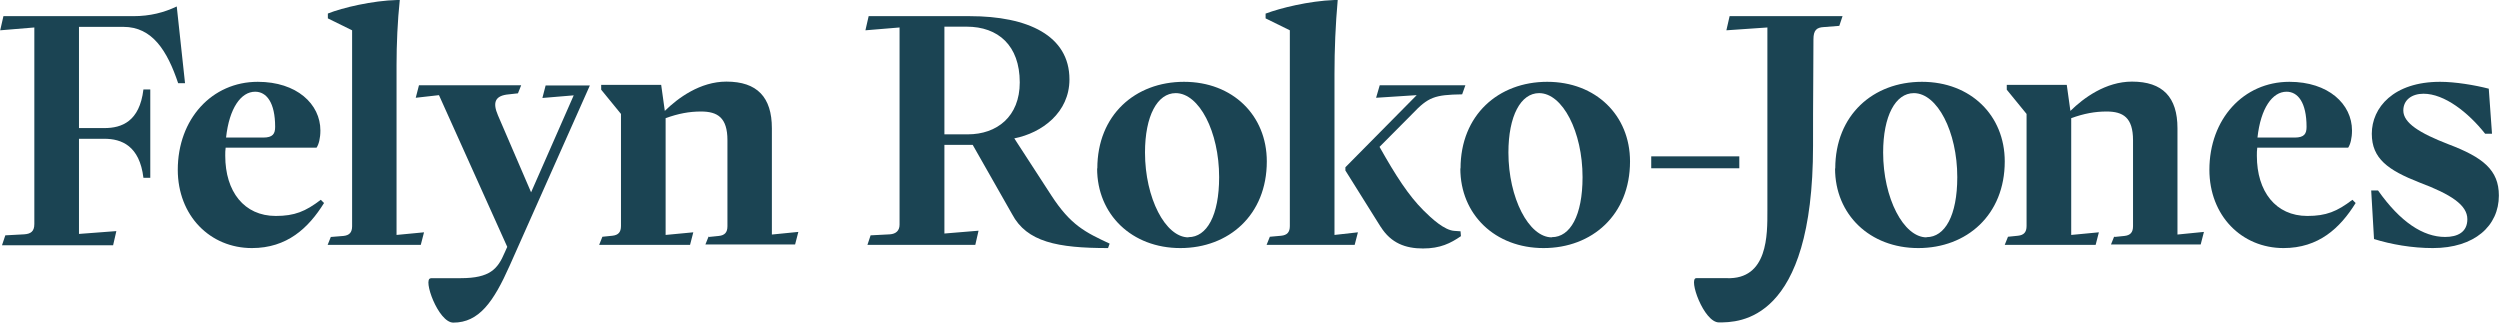
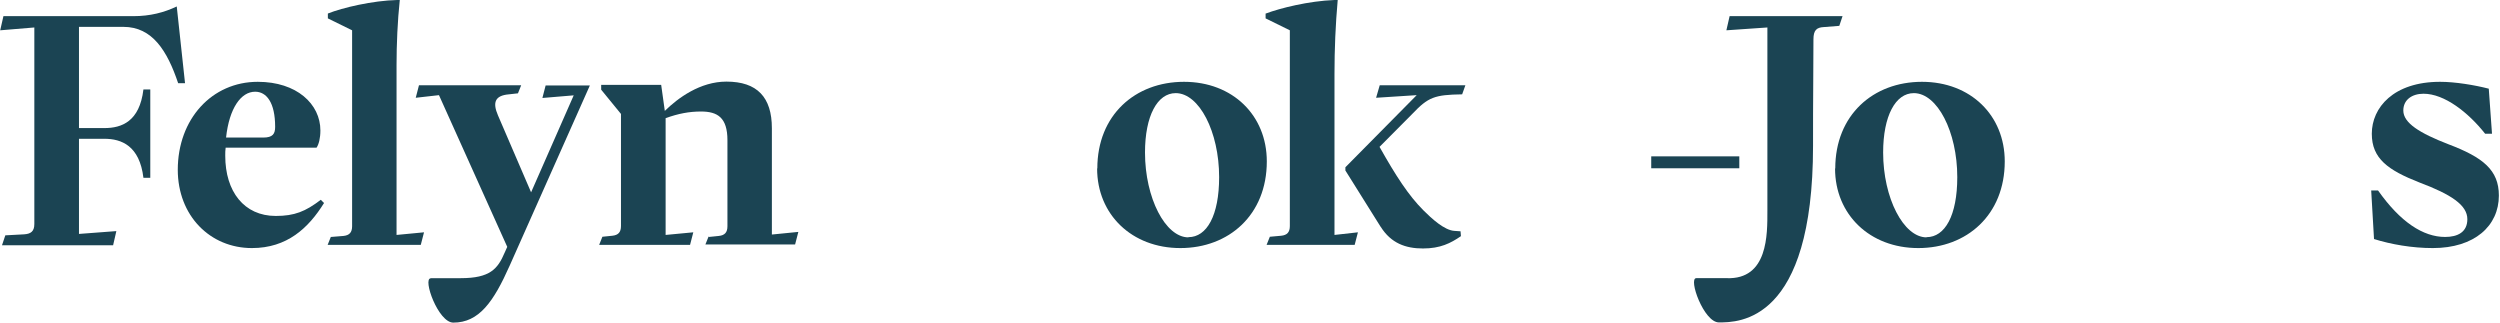
<svg xmlns="http://www.w3.org/2000/svg" width="627" height="81" viewBox="0 0 627 81" fill="none">
  <g clip-path="url(#clip0_371_1408)">
    <path d="M1.315 59.024L6.027 58.771C7.699 58.669 8.611 58.061 8.611 56.187V6.89L0.049 7.6L0.859 4.053H33.437C37.642 4.053 41.138 3.141 44.329 1.621L46.407 20.874H44.684C41.948 12.717 38.199 6.738 30.954 6.738H19.808V32.121H26.192C30.498 32.121 35.007 30.5 35.97 22.444H37.692V44.585H35.97C35.007 36.58 30.498 34.806 26.192 34.806H19.808V58.669L29.181 57.96L28.37 61.506H0.505L1.315 59.075V59.024Z" fill="#1B4453" />
    <path d="M44.586 42.609C44.586 29.841 53.148 20.519 64.649 20.519C74.427 20.519 80.355 26.092 80.355 32.729C80.355 34.654 79.95 36.225 79.392 37.036H56.593C56.492 37.694 56.492 38.353 56.492 39.062C56.492 48.03 61.204 54.16 69.158 54.16C73.87 54.16 76.606 53.045 80.456 50.107L81.267 50.918C77.366 57.2 71.995 62.216 63.18 62.216C52.692 62.216 44.586 54.109 44.586 42.558V42.609ZM66.017 34.502C68.449 34.502 69.006 33.54 69.006 31.817C69.006 25.687 66.828 23.002 63.99 23.002C60.444 23.002 57.505 27.105 56.695 34.502H65.966H66.017Z" fill="#1B4453" />
    <path d="M82.988 59.429L86.129 59.176C87.649 59.024 88.308 58.264 88.308 56.744V7.6L82.228 4.61V3.394C85.876 1.925 93.476 0.152 99.606 0H100.265C99.707 5.269 99.454 11.095 99.454 16.263V58.922L106.344 58.264L105.534 61.405H82.177L82.988 59.378V59.429Z" fill="#1B4453" />
    <path d="M107.966 69.765H115.566C122.912 69.765 124.837 67.434 126.56 63.381L127.218 61.912L110.094 23.863L104.268 24.522L105.078 21.38H130.714L129.904 23.407L127.624 23.66C124.077 23.964 123.52 25.738 124.888 28.929L133.197 48.232L143.887 23.914L136.034 24.572L136.845 21.431H147.94L127.826 66.624C123.773 75.743 120.125 80.911 113.691 80.911C109.891 80.911 105.939 69.815 108.017 69.815L107.966 69.765Z" fill="#1B4453" />
    <path d="M177.78 59.429L180.263 59.176C181.783 59.024 182.441 58.264 182.441 56.744V35.161C182.441 29.486 179.959 27.967 175.804 27.967C172.916 27.967 170.13 28.473 166.938 29.639V58.922L173.879 58.264L173.068 61.405H150.27L151.08 59.378L153.563 59.125C155.083 58.973 155.741 58.213 155.741 56.693V28.575L150.776 22.495V21.279H165.823L166.735 27.815C170.029 24.572 175.602 20.468 182.188 20.468C189.889 20.468 193.587 24.369 193.587 32.172V58.821L200.224 58.162L199.414 61.304H176.919L177.73 59.277L177.78 59.429Z" fill="#1B4453" />
-     <path d="M218.313 59.024L223.177 58.771C224.697 58.669 225.609 57.859 225.609 56.339V6.89L217.047 7.6L217.858 4.053H243.24C257.781 4.053 268.218 8.917 268.218 19.911C268.218 28.22 261.327 33.337 254.386 34.705L263.658 48.992C268.522 56.491 272.22 58.264 278.3 61.101L277.895 62.216C265.229 62.216 257.528 60.696 253.829 53.704L243.95 36.326H236.857V58.568L245.419 57.859L244.608 61.405H217.554L218.364 58.973L218.313 59.024ZM242.734 33.692C250.029 33.692 255.754 29.233 255.754 20.671C255.754 11.399 250.333 6.688 242.43 6.688H236.857V33.692H242.734Z" fill="#1B4453" />
    <path d="M275.209 42.254C275.209 28.828 284.734 20.519 296.944 20.519C309.154 20.519 317.716 28.929 317.716 40.481C317.716 53.907 308.191 62.216 296.032 62.216C283.872 62.216 275.158 53.805 275.158 42.254H275.209ZM298.058 59.48C302.669 59.48 305.759 54.059 305.759 44.432C305.759 33.033 300.744 23.356 294.867 23.356C290.256 23.356 287.166 29.081 287.166 38.252C287.166 49.651 292.283 59.531 298.058 59.531V59.48Z" fill="#1B4453" />
    <path d="M317.463 3.394C321.111 2.027 328.204 0.253 334.689 0H335.499C334.942 6.232 334.689 12.362 334.689 18.594V58.922L340.566 58.264L339.755 61.405H317.665L318.476 59.378L321.313 59.125C322.833 58.973 323.492 58.213 323.492 56.693V7.6L317.412 4.61V3.394H317.463ZM346.24 56.845L337.424 42.761V41.95L355.309 23.863L345.125 24.521L346.037 21.38H367.519L366.708 23.66C359.767 23.762 358.197 24.369 354.245 28.524L345.987 36.833C350.091 44.129 353.282 49.043 356.981 52.741C359.058 54.819 362.301 57.808 364.834 57.909L366.303 58.011L366.404 59.227C363.821 61 361.237 62.317 356.88 62.317C352.522 62.317 348.875 61 346.291 56.896L346.24 56.845Z" fill="#1B4453" />
-     <path d="M366.303 42.254C366.303 28.828 375.827 20.519 388.037 20.519C400.247 20.519 408.81 28.929 408.81 40.481C408.81 53.907 399.285 62.216 387.125 62.216C374.966 62.216 366.252 53.805 366.252 42.254H366.303ZM389.203 59.48C393.813 59.48 396.904 54.059 396.904 44.432C396.904 33.033 391.888 23.356 386.011 23.356C381.4 23.356 378.31 29.081 378.31 38.252C378.31 49.651 383.427 59.531 389.203 59.531V59.48Z" fill="#1B4453" />
    <path d="M414.129 39.214H436.219V42.203H414.129V39.214Z" fill="#1B4453" />
    <path d="M460.284 42.254C460.284 28.828 469.809 20.519 482.019 20.519C494.229 20.519 502.791 28.929 502.791 40.481C502.791 53.907 493.266 62.216 481.107 62.216C468.948 62.216 460.233 53.805 460.233 42.254H460.284ZM483.184 59.48C487.795 59.48 490.885 54.059 490.885 44.432C490.885 33.033 485.869 23.356 479.992 23.356C475.382 23.356 472.292 29.081 472.292 38.252C472.292 49.651 477.409 59.531 483.184 59.531V59.48Z" fill="#1B4453" />
-     <path d="M554.114 42.609C554.114 29.841 562.677 20.519 574.177 20.519C583.956 20.519 589.883 26.092 589.883 32.729C589.883 34.654 589.478 36.225 588.921 37.036H566.122C566.021 37.694 566.021 38.353 566.021 39.062C566.021 48.03 570.732 54.16 578.687 54.16C583.398 54.16 586.134 53.045 589.985 50.107L590.795 50.918C586.894 57.2 581.524 62.216 572.708 62.216C562.221 62.216 554.114 54.109 554.114 42.558V42.609ZM575.495 34.502C577.927 34.502 578.484 33.54 578.484 31.817C578.484 25.687 576.305 23.002 573.468 23.002C569.922 23.002 566.983 27.105 566.173 34.502H575.444H575.495Z" fill="#1B4453" />
    <path d="M595.406 59.986L594.696 47.776H596.419C601.992 55.68 607.717 59.429 613.239 59.429C616.381 59.429 618.812 58.213 618.812 54.971C618.812 51.424 614.709 48.739 606.754 45.75C598.901 42.659 594.848 39.771 594.848 33.54C594.848 27.004 600.269 20.519 611.973 20.519C615.773 20.519 620.636 21.33 624.183 22.242L624.994 33.54H623.271C619.066 28.22 613.087 23.508 607.818 23.508C604.93 23.508 602.752 25.028 602.752 27.713C602.752 30.855 606.856 33.388 614.05 36.174C622.764 39.468 626.716 42.659 626.716 49.043C626.716 56.643 620.636 62.216 610.149 62.216C604.981 62.216 599.712 61.304 595.355 59.936L595.406 59.986Z" fill="#1B4453" />
    <path d="M433.787 4.053L432.976 7.599L443.261 6.89V52.893C443.261 58.72 443.464 70.17 433.027 69.764H425.427C423.35 69.764 427.302 80.86 431.101 80.86C436.067 80.86 454.711 80.86 454.711 36.579C454.711 31.158 454.711 25.737 454.762 20.316C454.762 16.82 454.812 13.375 454.812 9.879C454.812 7.549 455.623 6.89 457.396 6.789L461.297 6.485L462.108 4.053H433.837H433.787Z" fill="#1B4453" />
-     <path d="M530.302 59.429L532.784 59.176C534.304 59.024 534.963 58.264 534.963 56.744V35.161C534.963 29.486 532.48 27.967 528.326 27.967C525.438 27.967 522.651 28.473 519.46 29.639V58.922L526.401 58.264L525.59 61.405H502.791L503.602 59.378L506.084 59.125C507.604 58.973 508.263 58.213 508.263 56.693V28.575L503.298 22.495V21.279H518.345L519.257 27.815C522.55 24.572 528.123 20.468 534.709 20.468C542.41 20.468 546.109 24.369 546.109 32.172V58.821L552.746 58.162L551.935 61.304H529.44L530.251 59.277L530.302 59.429Z" fill="#1B4453" />
  </g>
  <defs>
    <clipPath id="clip0_371_1408">
      <rect width="626.767" height="80.809" fill="white" />
    </clipPath>
  </defs>
</svg>